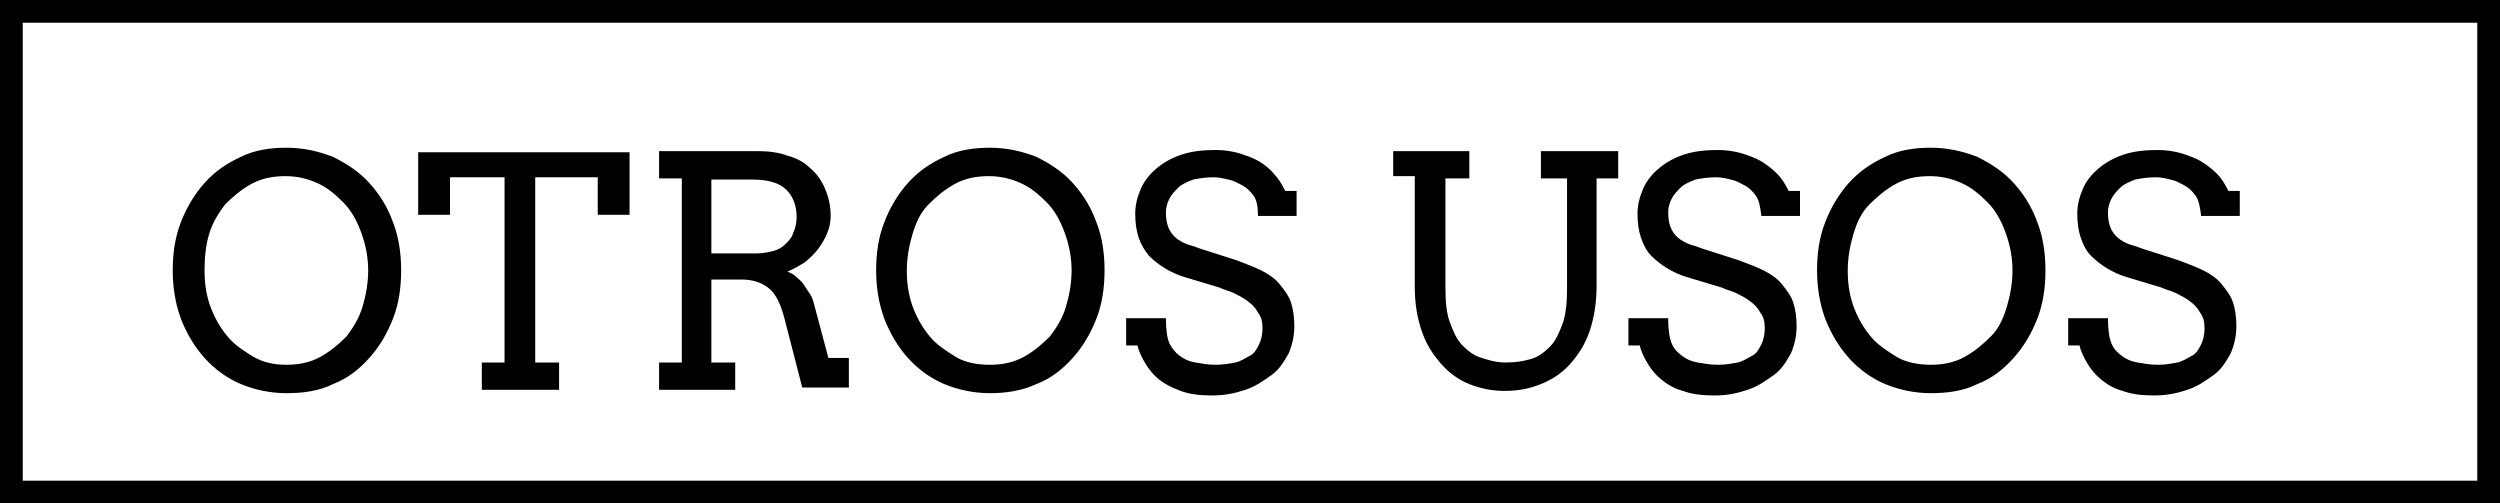
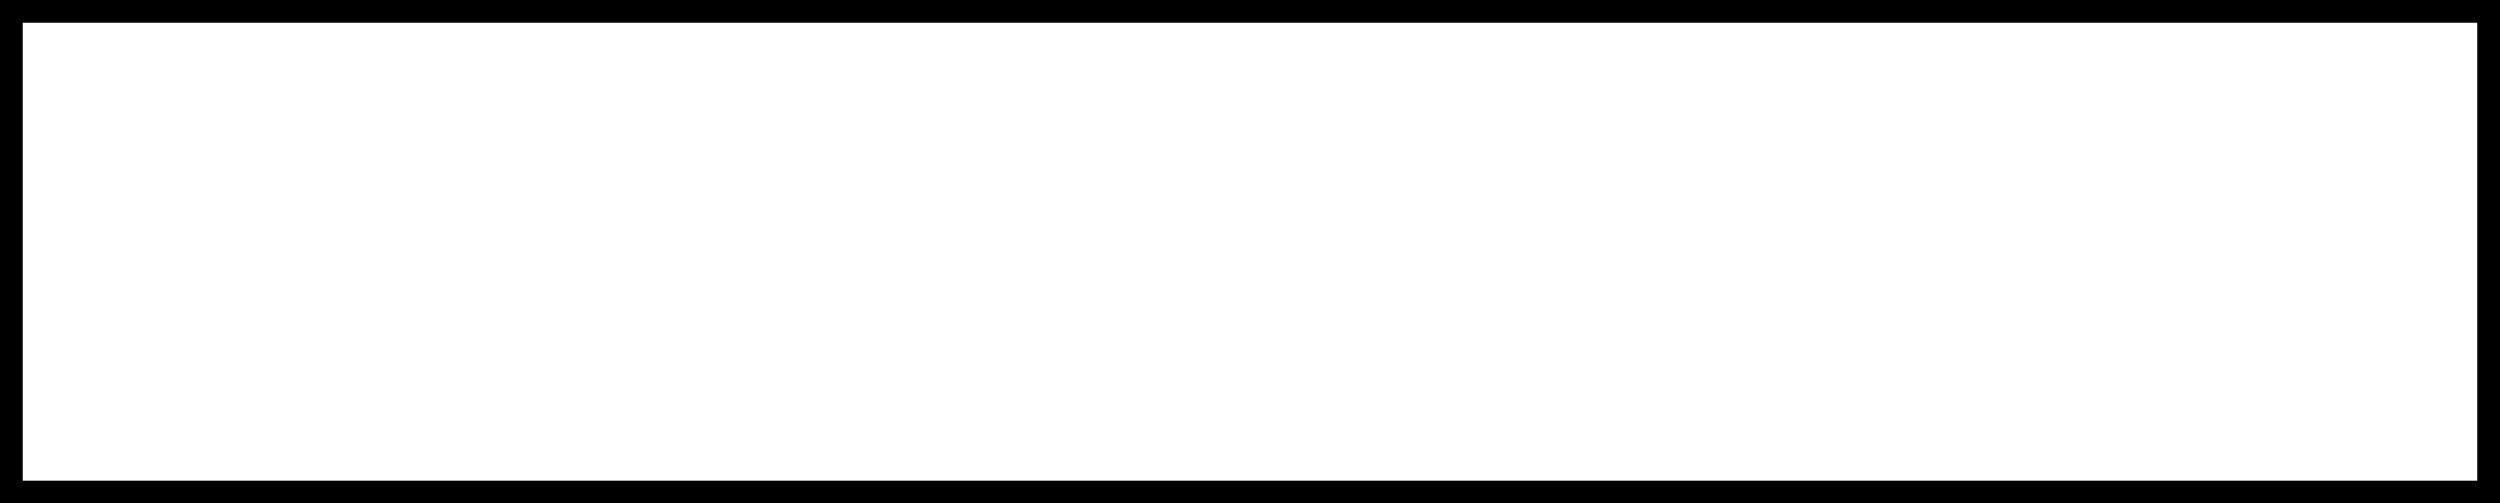
<svg xmlns="http://www.w3.org/2000/svg" viewBox="0 0 220 44.3" enable-background="new 0 0 220 44.3">
  <rect x="0" y="0" width="220" height="44.3" fill="#808080" stroke="none" />
  <style type="text/css">.st0{opacity:0.56;} .st1{opacity:0.5;fill:#F2EA79;} .st2{fill:#59B5D9;} .st3{opacity:0.5;fill:#59B5D9;} .st4{opacity:0.5;fill:#F2A057;} .st5{opacity:0.6;} .st6{enable-background:new ;} .st7{fill:#FFFFFF;stroke:#000000;stroke-width:0.5;stroke-miterlimit:10;} .st8{fill:none;stroke:#000000;stroke-width:0.5;stroke-miterlimit:10;} .st9{opacity:0.5;fill:#FFFFFF;stroke:#000000;stroke-width:0.5;stroke-miterlimit:10;} .st10{opacity:0.82;fill:#FFFFFF;} .st11{opacity:0.4;fill:#FFFFFF;stroke:#000000;stroke-width:0.5;stroke-linejoin:round;stroke-miterlimit:10;} .st12{fill-rule:evenodd;clip-rule:evenodd;fill:#FFFFFF;stroke:#000000;stroke-width:0.5;stroke-linejoin:round;stroke-miterlimit:10;} .st13{fill:#FFFFFF;stroke:#000000;stroke-width:0.5;stroke-linejoin:round;stroke-miterlimit:10;} .st14{fill:#F26363;} .st15{fill:none;stroke:#FFFFFF;stroke-width:3.913;stroke-miterlimit:3.864;} .st16{display:none;opacity:0.5;fill:#59B5D9;} .st17{fill:#77BF56;stroke:#000000;stroke-width:2;stroke-miterlimit:3.864;} .st18{fill:#C8C8C8;stroke:#000000;stroke-width:2;stroke-miterlimit:3.864;} .st19{fill:#59B5D9;stroke:#000000;stroke-width:2;stroke-miterlimit:3.864;} .st20{fill:#F2A057;stroke:#000000;stroke-width:2;stroke-miterlimit:3.864;} .st21{fill:#FFFFFF;stroke:#000000;stroke-width:2;stroke-miterlimit:3.864;} .st22{fill:none;stroke:#000000;stroke-width:2;stroke-miterlimit:3.864;} .st23{fill:#136F93;} .st24{fill:none;stroke:#FFFFFF;stroke-width:5.284;stroke-miterlimit:3.864;} .st25{fill:#B3B3B3;} .st26{fill:#FFFFFF;} .st27{opacity:0.43;fill:#FFFFFF;} .st28{opacity:0.61;} .st29{opacity:0.5;fill:#CCCCCC;} .st30{opacity:0.5;fill:#77BF56;} .st31{fill:#F2EA79;stroke:#000000;stroke-width:2;stroke-miterlimit:3.864;} .st32{fill:#CDE9F4;stroke:#000000;stroke-width:2;stroke-miterlimit:3.864;} .st33{fill:#D6ECCC;stroke:#000000;stroke-width:2;stroke-miterlimit:3.864;} .st34{fill:#FFFFFF;stroke:#000000;stroke-width:1.549;stroke-miterlimit:3.864;} .st35{fill:#77BF56;} .st36{fill:#C8C8C8;} .st37{fill:#F2A057;} .st38{fill:none;stroke:#999999;stroke-width:2;stroke-miterlimit:3.864;} .st39{fill:#999999;} .st40{fill:#FFFFFF;stroke:#999999;stroke-width:2;stroke-miterlimit:3.864;} .st41{fill:#FFFFFF;stroke:#000000;stroke-width:2;stroke-linecap:round;stroke-linejoin:round;stroke-miterlimit:3.864;} .st42{fill:#F26363;stroke:#FFFFFF;stroke-width:2;stroke-miterlimit:3.864;} .st43{opacity:0.38;clip-path:url(#SVGID_34_);} .st44{opacity:0.38;clip-path:url(#SVGID_38_);} .st45{opacity:0.38;clip-path:url(#SVGID_42_);} .st46{opacity:0.38;clip-path:url(#SVGID_46_);} .st47{fill-rule:evenodd;clip-rule:evenodd;fill:#9BD3E8;stroke:#FFFFFF;stroke-width:8;stroke-linecap:round;stroke-linejoin:round;stroke-miterlimit:3.864;} .st48{fill:#9BD3E8;stroke:#FFFFFF;stroke-width:8;stroke-linecap:round;stroke-linejoin:round;stroke-miterlimit:3.864;} .st49{fill:#E6E6E6;stroke:#FFFFFF;stroke-width:8;stroke-linecap:round;stroke-linejoin:round;stroke-miterlimit:3.864;} .st50{fill:none;stroke:#59B5D9;stroke-width:20;stroke-linecap:round;stroke-linejoin:round;stroke-miterlimit:3.864;} .st51{fill:none;stroke:#FFFFFF;stroke-width:10;stroke-miterlimit:3.864;} .st52{opacity:0.38;clip-path:url(#SVGID_50_);} .st53{fill:none;stroke:#136F93;stroke-width:20;stroke-linecap:round;stroke-linejoin:round;stroke-miterlimit:3.864;} .st54{opacity:0.38;clip-path:url(#SVGID_54_);} .st55{fill:none;stroke:#000000;stroke-width:5;stroke-miterlimit:3.864;} .st56{fill:#FFFFFF;stroke:#000000;stroke-width:4;stroke-miterlimit:3.864;} .st57{fill:none;stroke:#000000;stroke-width:4;stroke-miterlimit:3.864;} .st58{fill:none;stroke:#999999;stroke-width:5;stroke-miterlimit:3.864;} .st59{opacity:0.51;} .st60{fill:none;stroke:#F26363;stroke-width:5;stroke-miterlimit:3.864;} .st61{fill:none;stroke:#FFFFFF;stroke-width:4;stroke-miterlimit:3.864;} .st62{fill:#8BCBE4;} .st63{fill:#FCE0E0;} .st64{fill:none;stroke:#FFFFFF;stroke-width:12;stroke-miterlimit:10;} .st65{fill:none;stroke:#000000;stroke-width:3;stroke-miterlimit:3.864;} .st66{fill:none;stroke:#808080;stroke-miterlimit:3.864;} .st67{fill:#FFFFFF;stroke:#000000;stroke-width:2.116;stroke-miterlimit:3.864;} .st68{display:none;fill:#FFFFFF;stroke:#000000;stroke-width:2;stroke-miterlimit:3.864;} .st69{display:none;} .st70{display:inline;fill:#59B5D9;stroke:#000000;stroke-width:2;stroke-miterlimit:3.864;} .st71{fill:#FFFFFF;stroke:#000000;stroke-width:2.196;stroke-miterlimit:3.864;} .st72{fill:#FFFFFF;stroke:#000000;stroke-width:1.736;stroke-miterlimit:3.864;} .st73{fill:#F26363;stroke:#000000;stroke-width:1.413;stroke-miterlimit:3.864;} .st74{fill:#F2EA79;stroke:#000000;stroke-width:1.413;stroke-miterlimit:3.864;} .st75{fill:#77BF56;stroke:#000000;stroke-width:1.413;stroke-miterlimit:3.864;} .st76{fill:#999999;stroke:#000000;stroke-width:1.413;stroke-miterlimit:3.864;} .st77{fill:#FFFFFF;stroke:#000000;stroke-width:2.248;stroke-miterlimit:3.864;} .st78{fill:none;}</style>
  <g id="Capa_1">
    <path d="M1 1h218v42.3H1z" class="st21" />
-     <path d="M25.2 34.6c-1.4 0-2.8-.3-4-.8-1.2-.5-2.3-1.3-3.2-2.3-.9-1-1.6-2.2-2.1-3.5-.5-1.4-.7-2.8-.7-4.2 0-1.5.2-2.9.7-4.2.5-1.3 1.2-2.5 2.1-3.5.9-1 1.9-1.7 3.2-2.3 1.2-.6 2.6-.8 4-.8 1.5 0 2.8.3 4.1.8 1.2.6 2.3 1.3 3.2 2.3.9 1 1.6 2.1 2.1 3.5.5 1.3.7 2.7.7 4.2s-.2 2.9-.7 4.2c-.5 1.3-1.2 2.5-2.1 3.5-.9 1-1.9 1.8-3.2 2.3-1.2.6-2.6.8-4.1.8zm0-2.5c1.1 0 2.1-.2 3-.7.9-.5 1.6-1.1 2.3-1.8.6-.8 1.1-1.6 1.4-2.6s.5-2.1.5-3.2-.2-2.2-.6-3.3c-.4-1.1-.9-2-1.6-2.7-.7-.7-1.4-1.3-2.3-1.7-.9-.4-1.8-.6-2.8-.6-1.1 0-2.1.2-3 .7-.9.5-1.6 1.1-2.3 1.8-.6.8-1.1 1.6-1.4 2.6s-.4 2.1-.4 3.2c0 1.3.2 2.4.6 3.4.4 1 .9 1.8 1.5 2.5s1.4 1.2 2.2 1.7c.9.5 1.8.7 2.9.7zM42.5 31.9h1.9V15.6h-4.8v3.3h-2.8v-5.5h18.6v5.5h-2.8v-3.3h-5.5v16.3h2.1v2.4h-6.8v-2.4zM58 13.3h8.7c.9 0 1.8.1 2.6.4.8.2 1.5.6 2 1.1.6.5 1 1.1 1.3 1.8.3.7.5 1.5.5 2.4 0 .5-.1 1-.3 1.5-.2.5-.5 1-.8 1.4-.3.4-.7.8-1.2 1.2-.5.3-1 .6-1.5.8.2.1.5.2.7.4s.5.4.7.7c.2.3.4.6.6.9.2.3.3.7.4 1.1l1.2 4.5h1.8v2.6h-4.1L69 27.9c-.3-1.1-.7-2-1.3-2.5-.6-.5-1.4-.8-2.4-.8h-2.7v7.3h2.1v2.4H58v-2.4h2V15.7h-2v-2.4zm4.6 2.4v6.6h4c.5 0 1-.1 1.4-.2.4-.1.8-.3 1.1-.6.3-.3.6-.6.7-1 .2-.4.3-.9.3-1.4 0-1-.3-1.8-.9-2.4-.6-.6-1.6-.9-3-.9h-3.6zM87.1 34.6c-1.4 0-2.8-.3-4-.8s-2.3-1.3-3.2-2.3c-.9-1-1.6-2.2-2.1-3.5-.5-1.4-.7-2.8-.7-4.2 0-1.5.2-2.9.7-4.2.5-1.3 1.2-2.5 2.1-3.5.9-1 1.9-1.7 3.2-2.3 1.2-.6 2.6-.8 4-.8 1.5 0 2.8.3 4.1.8 1.2.6 2.3 1.3 3.2 2.3.9 1 1.6 2.1 2.1 3.5.5 1.3.7 2.7.7 4.2s-.2 2.9-.7 4.2c-.5 1.3-1.2 2.5-2.1 3.5-.9 1-1.9 1.8-3.2 2.3-1.3.6-2.7.8-4.1.8zm0-2.5c1.1 0 2.1-.2 3-.7s1.6-1.1 2.3-1.8c.6-.8 1.1-1.6 1.4-2.6s.5-2.1.5-3.2-.2-2.2-.6-3.3c-.4-1.1-.9-2-1.6-2.7-.7-.7-1.4-1.3-2.3-1.7-.9-.4-1.8-.6-2.8-.6-1.1 0-2.1.2-3 .7-.9.5-1.6 1.1-2.3 1.8s-1.1 1.6-1.4 2.6-.5 2.1-.5 3.2c0 1.3.2 2.4.6 3.4s.9 1.8 1.5 2.5 1.4 1.2 2.2 1.7 1.9.7 3 .7zM110.3 17.2c-.3-.4-.6-.7-1-.9s-.7-.4-1.2-.5-.8-.2-1.3-.2c-.7 0-1.3.1-1.8.2-.5.2-1 .4-1.3.7-.3.3-.6.6-.8 1-.2.4-.3.8-.3 1.2 0 .6.1 1.1.3 1.5.2.4.5.7.8.9.3.2.7.4 1.1.5.4.1.8.3 1.2.4l2.8.9c.8.3 1.6.6 2.2.9.6.3 1.2.7 1.6 1.2s.8 1 1 1.6.3 1.3.3 2.1c0 .9-.2 1.7-.5 2.4-.4.7-.8 1.4-1.5 1.9s-1.4 1-2.3 1.3-1.8.5-2.9.5c-1.1 0-2-.1-2.8-.4s-1.4-.6-1.9-1-.9-.9-1.2-1.4-.6-1.1-.7-1.6h-1V28h3.5c0 1 .1 1.7.3 2.2.2.4.5.8.9 1.1.4.3.8.5 1.4.6s1.1.2 1.8.2c.6 0 1.2-.1 1.7-.2s.9-.4 1.3-.6.6-.6.8-1c.2-.4.3-.9.3-1.4 0-.6-.1-1-.4-1.4-.2-.4-.5-.7-.9-1-.4-.3-.8-.5-1.2-.7-.4-.2-.9-.3-1.3-.5l-3-.9c-.7-.2-1.3-.5-1.8-.8s-1-.7-1.4-1.1c-.4-.5-.7-1-.9-1.6-.2-.6-.3-1.3-.3-2.1s.2-1.5.5-2.2c.3-.7.8-1.3 1.4-1.8.6-.5 1.3-.9 2.2-1.2s1.9-.4 3-.4c.7 0 1.4.1 2.1.3.6.2 1.2.4 1.7.7.5.3 1 .7 1.3 1.1.4.4.7.9 1 1.5h1V19h-3.4c0-.8-.1-1.4-.4-1.8zM122.5 13.3h6.8v2.4h-2.1v9.7c0 1.2.1 2.2.4 3s.6 1.5 1.1 2c.5.5 1 .9 1.7 1.1.6.2 1.3.4 2.1.4s1.5-.1 2.2-.3c.7-.2 1.2-.6 1.7-1.1.5-.5.8-1.2 1.1-2s.4-1.9.4-3.1v-9.7h-2.3v-2.4h6.8v2.4h-1.9v9.4c0 1.5-.2 2.8-.6 4-.4 1.2-1 2.1-1.7 2.9-.7.8-1.6 1.4-2.6 1.8-1 .4-2 .6-3.2.6-1.1 0-2.1-.2-3.1-.6-1-.4-1.8-1-2.5-1.8s-1.3-1.7-1.7-2.9-.6-2.4-.6-3.9v-9.7h-1.9v-2.2zM154.5 17.2c-.3-.4-.6-.7-1-.9s-.7-.4-1.2-.5c-.4-.1-.8-.2-1.3-.2-.7 0-1.3.1-1.8.2-.5.2-1 .4-1.3.7-.3.3-.6.6-.8 1-.2.4-.3.8-.3 1.2 0 .6.1 1.1.3 1.5.2.4.5.7.8.9.3.2.7.4 1.1.5.4.1.8.3 1.2.4l2.8.9c.8.3 1.6.6 2.2.9s1.2.7 1.6 1.2c.4.5.8 1 1 1.6s.3 1.3.3 2.1c0 .9-.2 1.7-.5 2.4-.4.7-.8 1.4-1.5 1.9s-1.4 1-2.3 1.3c-.9.3-1.8.5-2.9.5-1.1 0-2-.1-2.8-.4-.8-.2-1.4-.6-1.9-1s-.9-.9-1.2-1.4c-.3-.5-.6-1.1-.7-1.6h-1V28h3.5c0 1 .1 1.7.3 2.2s.5.8.9 1.1c.4.3.8.5 1.4.6s1.1.2 1.8.2c.6 0 1.2-.1 1.7-.2s.9-.4 1.3-.6.6-.6.8-1c.2-.4.3-.9.3-1.4 0-.6-.1-1-.4-1.4-.2-.4-.5-.7-.9-1-.4-.3-.8-.5-1.2-.7-.4-.2-.9-.3-1.3-.5l-3-.9c-.7-.2-1.3-.5-1.8-.8-.5-.3-1-.7-1.4-1.1s-.7-1-.9-1.6-.3-1.3-.3-2.1.2-1.5.5-2.2c.3-.7.8-1.3 1.4-1.8.6-.5 1.3-.9 2.2-1.2s1.9-.4 3-.4c.7 0 1.4.1 2.1.3.6.2 1.2.4 1.7.7.5.3 1 .7 1.4 1.1.4.4.7.9 1 1.5h1V19H155c-.1-.8-.2-1.4-.5-1.8zM169.9 34.6c-1.4 0-2.8-.3-4-.8s-2.3-1.3-3.2-2.3-1.6-2.2-2.1-3.5c-.5-1.4-.7-2.8-.7-4.2 0-1.5.2-2.9.7-4.2.5-1.3 1.2-2.5 2.1-3.5.9-1 1.9-1.7 3.2-2.3 1.2-.6 2.6-.8 4-.8 1.5 0 2.8.3 4.1.8 1.2.6 2.3 1.3 3.2 2.3.9 1 1.6 2.1 2.1 3.5.5 1.3.7 2.7.7 4.2s-.2 2.9-.7 4.2c-.5 1.3-1.2 2.5-2.1 3.5-.9 1-1.9 1.8-3.2 2.3-1.2.6-2.6.8-4.1.8zm0-2.5c1.1 0 2.1-.2 3-.7s1.6-1.1 2.3-1.8 1.1-1.6 1.4-2.6.5-2.1.5-3.2-.2-2.2-.6-3.3c-.4-1.1-.9-2-1.6-2.7-.7-.7-1.4-1.3-2.3-1.7-.9-.4-1.8-.6-2.8-.6-1.1 0-2.1.2-3 .7-.9.5-1.6 1.1-2.3 1.8s-1.1 1.6-1.4 2.6-.5 2.1-.5 3.2c0 1.3.2 2.4.6 3.4s.9 1.8 1.5 2.5 1.4 1.2 2.2 1.7 2 .7 3 .7zM193.2 17.2c-.3-.4-.6-.7-1-.9s-.7-.4-1.2-.5c-.4-.1-.8-.2-1.3-.2-.7 0-1.3.1-1.8.2-.5.2-1 .4-1.3.7-.3.3-.6.6-.8 1-.2.4-.3.8-.3 1.2 0 .6.1 1.1.3 1.5.2.4.5.7.8.9.3.2.7.4 1.1.5.4.1.8.3 1.2.4l2.8.9c.8.3 1.6.6 2.2.9s1.2.7 1.6 1.2c.4.5.8 1 1 1.6s.3 1.3.3 2.1c0 .9-.2 1.7-.5 2.4-.4.7-.8 1.4-1.5 1.9s-1.4 1-2.3 1.3c-.9.3-1.8.5-2.9.5-1.1 0-2-.1-2.8-.4-.8-.2-1.4-.6-1.9-1s-.9-.9-1.2-1.4c-.3-.5-.6-1.1-.7-1.6h-1V28h3.5c0 1 .1 1.7.3 2.2s.5.8.9 1.1c.4.3.8.5 1.4.6s1.1.2 1.8.2c.6 0 1.2-.1 1.7-.2s.9-.4 1.3-.6.6-.6.8-1c.2-.4.3-.9.3-1.4 0-.6-.1-1-.4-1.4-.2-.4-.5-.7-.9-1-.4-.3-.8-.5-1.2-.7-.4-.2-.9-.3-1.3-.5l-3-.9c-.7-.2-1.3-.5-1.8-.8-.5-.3-1-.7-1.4-1.1s-.7-1-.9-1.6-.3-1.3-.3-2.1.2-1.5.5-2.2c.3-.7.8-1.3 1.4-1.8.6-.5 1.3-.9 2.2-1.2s1.9-.4 3-.4c.7 0 1.4.1 2.1.3.6.2 1.2.4 1.7.7.5.3 1 .7 1.4 1.1.4.4.7.9 1 1.5h1V19h-3.4c-.1-.8-.2-1.4-.5-1.8z" />
  </g>
</svg>